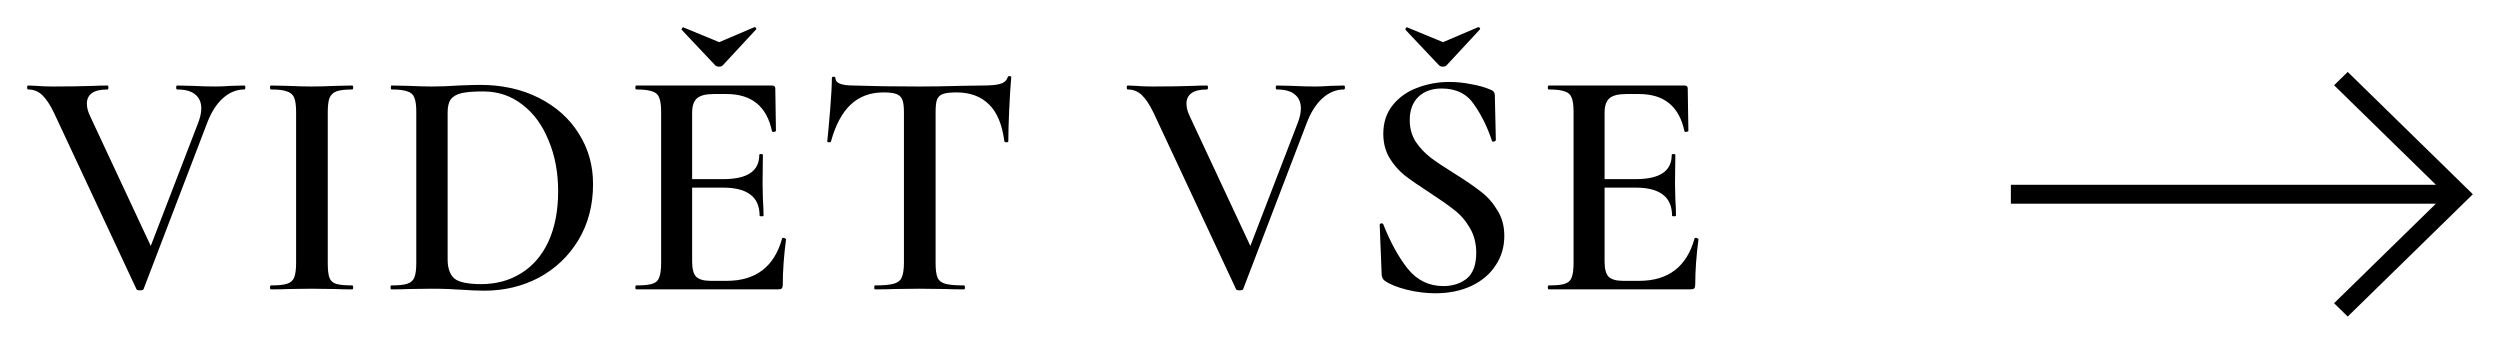
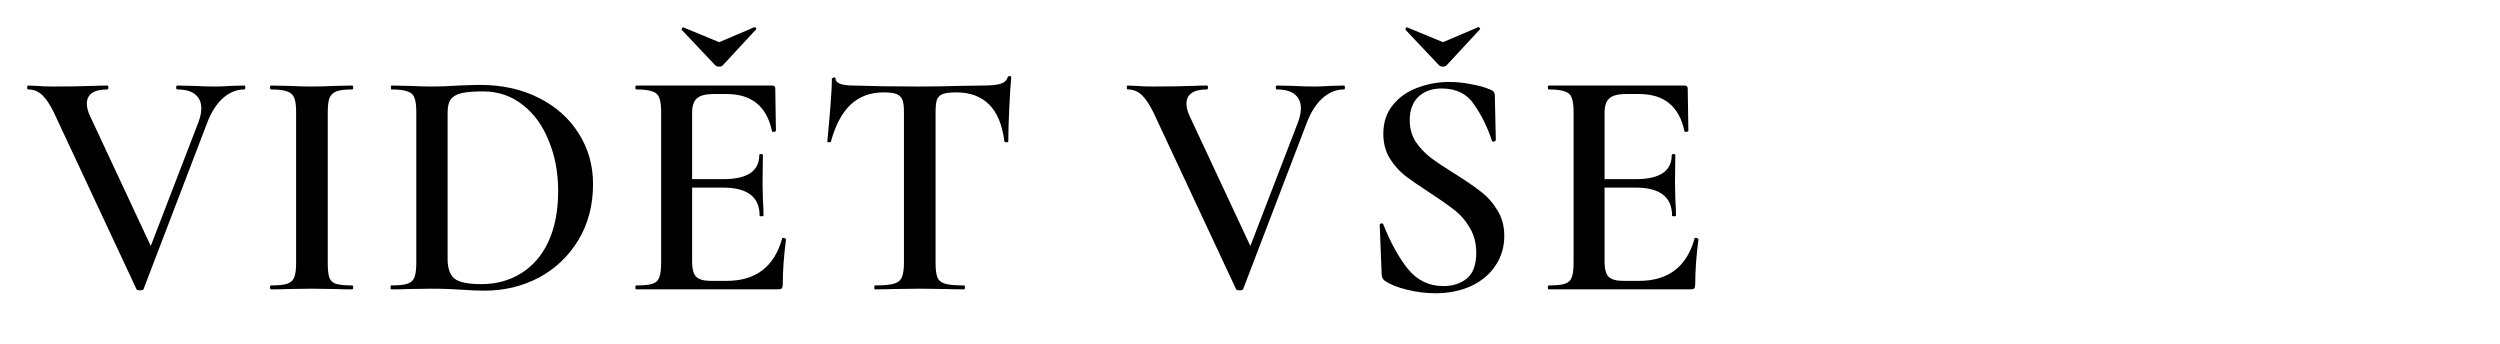
<svg xmlns="http://www.w3.org/2000/svg" viewBox="6172.5 4944.871 92 12.648">
-   <path fill="url(#tSvgGradient1840600a00c)" fill-opacity="1" stroke="" stroke-opacity="1" stroke-width="1" fill-rule="evenodd" id="tSvg140e74d1e8b" d="M 6258.896 4956.519 C 6263.5 4952.019 6263.5 4952.019 6263.5 4952.019 C 6263.5 4952.019 6258.896 4947.519 6258.896 4947.519 C 6258.896 4947.519 6258.395 4948.008 6258.395 4948.008 C 6258.395 4948.008 6262.144 4951.672 6262.144 4951.672 C 6262.144 4951.672 6246.5 4951.672 6246.5 4951.672 C 6246.5 4951.672 6246.5 4952.365 6246.5 4952.365 C 6246.5 4952.365 6262.144 4952.365 6262.144 4952.365 C 6262.144 4952.365 6258.395 4956.029 6258.395 4956.029 C 6258.395 4956.029 6258.896 4956.519 6258.896 4956.519" />
-   <path fill="black" fill-opacity="0.1" stroke="" stroke-opacity="1" stroke-width="1" fill-rule="evenodd" id="tSvgca466104ae" d="M 6258.896 4956.519 C 6263.5 4952.019 6263.5 4952.019 6263.5 4952.019 C 6263.5 4952.019 6258.896 4947.519 6258.896 4947.519 C 6258.896 4947.519 6258.395 4948.008 6258.395 4948.008 C 6258.395 4948.008 6262.144 4951.672 6262.144 4951.672 C 6262.144 4951.672 6246.5 4951.672 6246.5 4951.672 C 6246.5 4951.672 6246.5 4952.365 6246.5 4952.365 C 6246.5 4952.365 6262.144 4952.365 6262.144 4952.365 C 6262.144 4952.365 6258.395 4956.029 6258.395 4956.029 C 6258.395 4956.029 6258.896 4956.519 6258.896 4956.519" />
-   <path fill="url(#tSvgGradiente368b16f3f)" fill-opacity="1" stroke="" stroke-opacity="1" stroke-width="1" fill-rule="evenodd" id="tSvg3101f8b458" d="M 6181.492 4948.019 C 6181.516 4948.019 6181.528 4948.043 6181.528 4948.091 C 6181.528 4948.139 6181.516 4948.163 6181.492 4948.163 C 6181.204 4948.163 6180.94 4948.271 6180.7 4948.487 C 6180.46 4948.703 6180.264 4949.015 6180.112 4949.423 C 6177.784 4955.507 6177.784 4955.507 6177.784 4955.507 C 6177.776 4955.539 6177.732 4955.555 6177.652 4955.555 C 6177.572 4955.555 6177.528 4955.539 6177.52 4955.507 C 6174.484 4949.015 6174.484 4949.015 6174.484 4949.015 C 6174.34 4948.719 6174.196 4948.503 6174.052 4948.367 C 6173.908 4948.231 6173.736 4948.163 6173.536 4948.163 C 6173.512 4948.163 6173.5 4948.139 6173.5 4948.091 C 6173.5 4948.043 6173.512 4948.019 6173.536 4948.019 C 6173.848 4948.031 6173.848 4948.031 6173.848 4948.031 C 6174.024 4948.047 6174.224 4948.055 6174.448 4948.055 C 6175.008 4948.055 6175.512 4948.047 6175.96 4948.031 C 6176.088 4948.023 6176.252 4948.019 6176.452 4948.019 C 6176.476 4948.019 6176.488 4948.043 6176.488 4948.091 C 6176.488 4948.139 6176.476 4948.163 6176.452 4948.163 C 6175.948 4948.163 6175.696 4948.339 6175.696 4948.691 C 6175.696 4948.827 6175.736 4948.979 6175.816 4949.147 C 6178.048 4953.923 6178.048 4953.923 6178.048 4953.923 C 6178.048 4953.923 6179.8 4949.375 6179.8 4949.375 C 6179.872 4949.183 6179.908 4949.011 6179.908 4948.859 C 6179.908 4948.635 6179.832 4948.463 6179.68 4948.343 C 6179.536 4948.223 6179.316 4948.163 6179.02 4948.163 C 6178.996 4948.163 6178.984 4948.139 6178.984 4948.091 C 6178.984 4948.043 6178.996 4948.019 6179.02 4948.019 C 6179.596 4948.031 6179.596 4948.031 6179.596 4948.031 C 6179.9 4948.047 6180.18 4948.055 6180.436 4948.055 C 6180.588 4948.055 6180.776 4948.047 6181 4948.031 C 6181.492 4948.019 6181.492 4948.019 6181.492 4948.019 M 6184.561 4954.547 C 6184.561 4954.795 6184.581 4954.975 6184.621 4955.087 C 6184.661 4955.199 6184.741 4955.275 6184.861 4955.315 C 6184.989 4955.355 6185.189 4955.375 6185.461 4955.375 C 6185.485 4955.375 6185.497 4955.399 6185.497 4955.447 C 6185.497 4955.495 6185.485 4955.519 6185.461 4955.519 C 6185.205 4955.519 6185.001 4955.515 6184.849 4955.507 C 6183.961 4955.495 6183.961 4955.495 6183.961 4955.495 C 6183.961 4955.495 6183.097 4955.507 6183.097 4955.507 C 6182.945 4955.515 6182.737 4955.519 6182.473 4955.519 C 6182.449 4955.519 6182.437 4955.495 6182.437 4955.447 C 6182.437 4955.399 6182.449 4955.375 6182.473 4955.375 C 6182.745 4955.375 6182.941 4955.355 6183.061 4955.315 C 6183.189 4955.275 6183.277 4955.199 6183.325 4955.087 C 6183.373 4954.967 6183.397 4954.787 6183.397 4954.547 C 6183.397 4948.991 6183.397 4948.991 6183.397 4948.991 C 6183.397 4948.751 6183.373 4948.575 6183.325 4948.463 C 6183.277 4948.351 6183.189 4948.275 6183.061 4948.235 C 6182.941 4948.187 6182.745 4948.163 6182.473 4948.163 C 6182.449 4948.163 6182.437 4948.139 6182.437 4948.091 C 6182.437 4948.043 6182.449 4948.019 6182.473 4948.019 C 6183.097 4948.031 6183.097 4948.031 6183.097 4948.031 C 6183.449 4948.047 6183.737 4948.055 6183.961 4948.055 C 6184.209 4948.055 6184.509 4948.047 6184.861 4948.031 C 6185.461 4948.019 6185.461 4948.019 6185.461 4948.019 C 6185.485 4948.019 6185.497 4948.043 6185.497 4948.091 C 6185.497 4948.139 6185.485 4948.163 6185.461 4948.163 C 6185.197 4948.163 6185.001 4948.187 6184.873 4948.235 C 6184.753 4948.283 6184.669 4948.367 6184.621 4948.487 C 6184.581 4948.599 6184.561 4948.775 6184.561 4949.015 C 6184.561 4954.547 6184.561 4954.547 6184.561 4954.547 M 6190.328 4955.567 C 6190.08 4955.567 6189.792 4955.555 6189.464 4955.531 C 6189.344 4955.523 6189.192 4955.515 6189.008 4955.507 C 6188.824 4955.499 6188.616 4955.495 6188.384 4955.495 C 6187.532 4955.507 6187.532 4955.507 6187.532 4955.507 C 6187.38 4955.515 6187.168 4955.519 6186.896 4955.519 C 6186.88 4955.519 6186.872 4955.495 6186.872 4955.447 C 6186.872 4955.399 6186.88 4955.375 6186.896 4955.375 C 6187.168 4955.375 6187.364 4955.355 6187.484 4955.315 C 6187.612 4955.275 6187.7 4955.199 6187.748 4955.087 C 6187.796 4954.967 6187.82 4954.787 6187.82 4954.547 C 6187.82 4948.991 6187.82 4948.991 6187.82 4948.991 C 6187.82 4948.751 6187.796 4948.575 6187.748 4948.463 C 6187.708 4948.351 6187.624 4948.275 6187.496 4948.235 C 6187.368 4948.187 6187.172 4948.163 6186.908 4948.163 C 6186.892 4948.163 6186.884 4948.139 6186.884 4948.091 C 6186.884 4948.043 6186.892 4948.019 6186.908 4948.019 C 6187.544 4948.031 6187.544 4948.031 6187.544 4948.031 C 6187.896 4948.047 6188.176 4948.055 6188.384 4948.055 C 6188.704 4948.055 6189.028 4948.043 6189.356 4948.019 C 6189.756 4948.003 6190.024 4947.995 6190.16 4947.995 C 6190.976 4947.995 6191.7 4948.155 6192.332 4948.475 C 6192.964 4948.795 6193.452 4949.231 6193.796 4949.783 C 6194.148 4950.335 6194.324 4950.955 6194.324 4951.643 C 6194.324 4952.419 6194.144 4953.107 6193.784 4953.707 C 6193.424 4954.299 6192.94 4954.759 6192.332 4955.087 C 6191.724 4955.407 6191.056 4955.567 6190.328 4955.567Z M 6190.208 4955.327 C 6190.76 4955.327 6191.248 4955.195 6191.672 4954.931 C 6192.104 4954.667 6192.44 4954.279 6192.68 4953.767 C 6192.92 4953.247 6193.04 4952.627 6193.04 4951.907 C 6193.04 4951.219 6192.924 4950.599 6192.692 4950.047 C 6192.468 4949.487 6192.148 4949.047 6191.732 4948.727 C 6191.316 4948.399 6190.832 4948.235 6190.28 4948.235 C 6189.944 4948.235 6189.684 4948.255 6189.5 4948.295 C 6189.316 4948.335 6189.18 4948.411 6189.092 4948.523 C 6189.012 4948.627 6188.972 4948.791 6188.972 4949.015 C 6188.972 4954.415 6188.972 4954.415 6188.972 4954.415 C 6188.972 4954.743 6189.056 4954.979 6189.224 4955.123 C 6189.392 4955.259 6189.72 4955.327 6190.208 4955.327Z M 6201.282 4953.647 C 6201.282 4953.631 6201.298 4953.623 6201.33 4953.623 C 6201.354 4953.623 6201.374 4953.631 6201.39 4953.647 C 6201.414 4953.655 6201.426 4953.663 6201.426 4953.671 C 6201.346 4954.279 6201.306 4954.835 6201.306 4955.339 C 6201.306 4955.403 6201.294 4955.451 6201.27 4955.483 C 6201.246 4955.507 6201.198 4955.519 6201.126 4955.519 C 6195.918 4955.519 6195.918 4955.519 6195.918 4955.519 C 6195.894 4955.519 6195.882 4955.495 6195.882 4955.447 C 6195.882 4955.399 6195.894 4955.375 6195.918 4955.375 C 6196.19 4955.375 6196.386 4955.355 6196.506 4955.315 C 6196.634 4955.275 6196.718 4955.199 6196.758 4955.087 C 6196.806 4954.967 6196.83 4954.787 6196.83 4954.547 C 6196.83 4948.991 6196.83 4948.991 6196.83 4948.991 C 6196.83 4948.751 6196.806 4948.575 6196.758 4948.463 C 6196.718 4948.351 6196.634 4948.275 6196.506 4948.235 C 6196.378 4948.187 6196.182 4948.163 6195.918 4948.163 C 6195.894 4948.163 6195.882 4948.139 6195.882 4948.091 C 6195.882 4948.043 6195.894 4948.019 6195.918 4948.019 C 6200.91 4948.019 6200.91 4948.019 6200.91 4948.019 C 6200.99 4948.019 6201.03 4948.055 6201.03 4948.127 C 6201.054 4949.687 6201.054 4949.687 6201.054 4949.687 C 6201.054 4949.703 6201.03 4949.715 6200.982 4949.723 C 6200.942 4949.731 6200.918 4949.723 6200.91 4949.699 C 6200.718 4948.787 6200.162 4948.331 6199.242 4948.331 C 6198.762 4948.331 6198.762 4948.331 6198.762 4948.331 C 6198.474 4948.331 6198.27 4948.383 6198.15 4948.487 C 6198.03 4948.591 6197.97 4948.767 6197.97 4949.015 C 6197.97 4951.463 6197.97 4951.463 6197.97 4951.463 C 6197.97 4951.463 6199.122 4951.463 6199.122 4951.463 C 6200.002 4951.463 6200.442 4951.167 6200.442 4950.575 C 6200.442 4950.551 6200.462 4950.539 6200.502 4950.539 C 6200.55 4950.539 6200.574 4950.551 6200.574 4950.575 C 6200.562 4951.619 6200.562 4951.619 6200.562 4951.619 C 6200.562 4951.619 6200.574 4952.183 6200.574 4952.183 C 6200.59 4952.439 6200.598 4952.647 6200.598 4952.807 C 6200.598 4952.823 6200.574 4952.831 6200.526 4952.831 C 6200.478 4952.831 6200.454 4952.823 6200.454 4952.807 C 6200.454 4952.119 6200.006 4951.775 6199.11 4951.775 C 6197.97 4951.775 6197.97 4951.775 6197.97 4951.775 C 6197.97 4951.775 6197.97 4954.499 6197.97 4954.499 C 6197.97 4954.763 6198.018 4954.947 6198.114 4955.051 C 6198.218 4955.155 6198.398 4955.207 6198.654 4955.207 C 6199.242 4955.207 6199.242 4955.207 6199.242 4955.207 C 6200.314 4955.207 6200.994 4954.687 6201.282 4953.647Z M 6197.586 4945.967 C 6197.586 4945.955 6197.586 4945.955 6197.586 4945.955 C 6197.586 4945.931 6197.594 4945.911 6197.61 4945.895 C 6197.634 4945.871 6197.65 4945.867 6197.658 4945.883 C 6198.966 4946.423 6198.966 4946.423 6198.966 4946.423 C 6198.966 4946.423 6200.262 4945.871 6200.262 4945.871 C 6200.262 4945.871 6200.274 4945.871 6200.274 4945.871 C 6200.298 4945.871 6200.314 4945.883 6200.322 4945.907 C 6200.338 4945.923 6200.338 4945.939 6200.322 4945.955 C 6199.098 4947.275 6199.098 4947.275 6199.098 4947.275 C 6199.066 4947.307 6199.022 4947.323 6198.966 4947.323 C 6198.902 4947.323 6198.854 4947.307 6198.822 4947.275 C 6197.586 4945.967 6197.586 4945.967 6197.586 4945.967 M 6205.009 4948.271 C 6204.521 4948.271 6204.117 4948.423 6203.797 4948.727 C 6203.485 4949.023 6203.245 4949.475 6203.077 4950.083 C 6203.077 4950.099 6203.053 4950.107 6203.005 4950.107 C 6202.965 4950.107 6202.945 4950.095 6202.945 4950.071 C 6202.977 4949.759 6203.013 4949.359 6203.053 4948.871 C 6203.093 4948.375 6203.113 4948.003 6203.113 4947.755 C 6203.113 4947.715 6203.133 4947.695 6203.173 4947.695 C 6203.221 4947.695 6203.245 4947.715 6203.245 4947.755 C 6203.245 4947.931 6203.469 4948.019 6203.917 4948.019 C 6204.605 4948.043 6205.409 4948.055 6206.329 4948.055 C 6206.801 4948.055 6207.301 4948.047 6207.829 4948.031 C 6208.645 4948.019 6208.645 4948.019 6208.645 4948.019 C 6208.949 4948.019 6209.169 4947.999 6209.305 4947.959 C 6209.449 4947.919 6209.541 4947.839 6209.581 4947.719 C 6209.589 4947.687 6209.613 4947.671 6209.653 4947.671 C 6209.693 4947.671 6209.713 4947.687 6209.713 4947.719 C 6209.689 4947.967 6209.665 4948.343 6209.641 4948.847 C 6209.617 4949.351 6209.605 4949.759 6209.605 4950.071 C 6209.605 4950.095 6209.581 4950.107 6209.533 4950.107 C 6209.493 4950.107 6209.469 4950.095 6209.461 4950.071 C 6209.381 4949.455 6209.193 4949.003 6208.897 4948.715 C 6208.601 4948.419 6208.201 4948.271 6207.697 4948.271 C 6207.473 4948.271 6207.305 4948.291 6207.193 4948.331 C 6207.089 4948.371 6207.017 4948.443 6206.977 4948.547 C 6206.945 4948.643 6206.929 4948.799 6206.929 4949.015 C 6206.929 4954.547 6206.929 4954.547 6206.929 4954.547 C 6206.929 4954.795 6206.953 4954.975 6207.001 4955.087 C 6207.049 4955.199 6207.145 4955.275 6207.289 4955.315 C 6207.433 4955.355 6207.661 4955.375 6207.973 4955.375 C 6207.997 4955.375 6208.009 4955.399 6208.009 4955.447 C 6208.009 4955.495 6207.997 4955.519 6207.973 4955.519 C 6207.693 4955.519 6207.473 4955.515 6207.313 4955.507 C 6206.329 4955.495 6206.329 4955.495 6206.329 4955.495 C 6206.329 4955.495 6205.393 4955.507 6205.393 4955.507 C 6205.225 4955.515 6204.993 4955.519 6204.697 4955.519 C 6204.681 4955.519 6204.673 4955.495 6204.673 4955.447 C 6204.673 4955.399 6204.681 4955.375 6204.697 4955.375 C 6205.009 4955.375 6205.237 4955.355 6205.381 4955.315 C 6205.533 4955.275 6205.633 4955.199 6205.681 4955.087 C 6205.737 4954.967 6205.765 4954.787 6205.765 4954.547 C 6205.765 4948.991 6205.765 4948.991 6205.765 4948.991 C 6205.765 4948.783 6205.745 4948.631 6205.705 4948.535 C 6205.665 4948.439 6205.593 4948.371 6205.489 4948.331 C 6205.385 4948.291 6205.225 4948.271 6205.009 4948.271Z M 6221.957 4948.019 C 6221.981 4948.019 6221.993 4948.043 6221.993 4948.091 C 6221.993 4948.139 6221.981 4948.163 6221.957 4948.163 C 6221.669 4948.163 6221.405 4948.271 6221.165 4948.487 C 6220.925 4948.703 6220.729 4949.015 6220.577 4949.423 C 6218.249 4955.507 6218.249 4955.507 6218.249 4955.507 C 6218.241 4955.539 6218.197 4955.555 6218.117 4955.555 C 6218.037 4955.555 6217.993 4955.539 6217.985 4955.507 C 6214.949 4949.015 6214.949 4949.015 6214.949 4949.015 C 6214.805 4948.719 6214.661 4948.503 6214.517 4948.367 C 6214.373 4948.231 6214.201 4948.163 6214.001 4948.163 C 6213.977 4948.163 6213.965 4948.139 6213.965 4948.091 C 6213.965 4948.043 6213.977 4948.019 6214.001 4948.019 C 6214.313 4948.031 6214.313 4948.031 6214.313 4948.031 C 6214.489 4948.047 6214.689 4948.055 6214.913 4948.055 C 6215.473 4948.055 6215.977 4948.047 6216.425 4948.031 C 6216.553 4948.023 6216.717 4948.019 6216.917 4948.019 C 6216.941 4948.019 6216.953 4948.043 6216.953 4948.091 C 6216.953 4948.139 6216.941 4948.163 6216.917 4948.163 C 6216.413 4948.163 6216.161 4948.339 6216.161 4948.691 C 6216.161 4948.827 6216.201 4948.979 6216.281 4949.147 C 6218.513 4953.923 6218.513 4953.923 6218.513 4953.923 C 6218.513 4953.923 6220.265 4949.375 6220.265 4949.375 C 6220.337 4949.183 6220.373 4949.011 6220.373 4948.859 C 6220.373 4948.635 6220.297 4948.463 6220.145 4948.343 C 6220.001 4948.223 6219.781 4948.163 6219.485 4948.163 C 6219.461 4948.163 6219.449 4948.139 6219.449 4948.091 C 6219.449 4948.043 6219.461 4948.019 6219.485 4948.019 C 6220.061 4948.031 6220.061 4948.031 6220.061 4948.031 C 6220.365 4948.047 6220.645 4948.055 6220.901 4948.055 C 6221.053 4948.055 6221.241 4948.047 6221.465 4948.031 C 6221.957 4948.019 6221.957 4948.019 6221.957 4948.019 M 6224.378 4949.291 C 6224.378 4949.587 6224.45 4949.851 6224.594 4950.083 C 6224.746 4950.307 6224.93 4950.503 6225.146 4950.671 C 6225.37 4950.839 6225.67 4951.039 6226.046 4951.271 C 6226.454 4951.527 6226.774 4951.747 6227.006 4951.931 C 6227.246 4952.115 6227.446 4952.343 6227.606 4952.615 C 6227.774 4952.879 6227.858 4953.191 6227.858 4953.551 C 6227.858 4953.959 6227.75 4954.323 6227.534 4954.643 C 6227.326 4954.963 6227.026 4955.215 6226.634 4955.399 C 6226.25 4955.575 6225.81 4955.663 6225.314 4955.663 C 6224.978 4955.663 6224.63 4955.619 6224.27 4955.531 C 6223.918 4955.443 6223.65 4955.335 6223.466 4955.207 C 6223.394 4955.159 6223.354 4955.083 6223.346 4954.979 C 6223.274 4953.155 6223.274 4953.155 6223.274 4953.155 C 6223.274 4953.155 6223.274 4953.143 6223.274 4953.143 C 6223.274 4953.111 6223.294 4953.095 6223.334 4953.095 C 6223.374 4953.087 6223.398 4953.099 6223.406 4953.131 C 6223.67 4953.795 6223.97 4954.339 6224.306 4954.763 C 6224.65 4955.187 6225.086 4955.399 6225.614 4955.399 C 6225.958 4955.399 6226.246 4955.307 6226.478 4955.123 C 6226.71 4954.931 6226.826 4954.615 6226.826 4954.175 C 6226.826 4953.823 6226.746 4953.515 6226.586 4953.251 C 6226.434 4952.987 6226.242 4952.767 6226.01 4952.591 C 6225.786 4952.415 6225.478 4952.199 6225.086 4951.943 C 6224.702 4951.695 6224.402 4951.487 6224.186 4951.319 C 6223.97 4951.143 6223.786 4950.931 6223.634 4950.683 C 6223.482 4950.427 6223.406 4950.131 6223.406 4949.795 C 6223.406 4949.379 6223.522 4949.027 6223.754 4948.739 C 6223.986 4948.451 6224.286 4948.239 6224.654 4948.103 C 6225.03 4947.959 6225.422 4947.887 6225.83 4947.887 C 6226.102 4947.887 6226.374 4947.915 6226.646 4947.971 C 6226.918 4948.019 6227.146 4948.083 6227.33 4948.163 C 6227.402 4948.187 6227.45 4948.219 6227.474 4948.259 C 6227.498 4948.291 6227.51 4948.335 6227.51 4948.391 C 6227.546 4950.023 6227.546 4950.023 6227.546 4950.023 C 6227.546 4950.047 6227.522 4950.067 6227.474 4950.083 C 6227.434 4950.091 6227.41 4950.079 6227.402 4950.047 C 6227.242 4949.559 6227.026 4949.119 6226.754 4948.727 C 6226.49 4948.327 6226.09 4948.127 6225.554 4948.127 C 6225.194 4948.127 6224.906 4948.231 6224.69 4948.439 C 6224.482 4948.647 6224.378 4948.931 6224.378 4949.291Z M 6224.222 4945.967 C 6224.222 4945.955 6224.222 4945.955 6224.222 4945.955 C 6224.222 4945.931 6224.23 4945.911 6224.246 4945.895 C 6224.27 4945.871 6224.286 4945.867 6224.294 4945.883 C 6225.602 4946.423 6225.602 4946.423 6225.602 4946.423 C 6225.602 4946.423 6226.898 4945.871 6226.898 4945.871 C 6226.898 4945.871 6226.91 4945.871 6226.91 4945.871 C 6226.934 4945.871 6226.95 4945.883 6226.958 4945.907 C 6226.974 4945.923 6226.974 4945.939 6226.958 4945.955 C 6225.734 4947.275 6225.734 4947.275 6225.734 4947.275 C 6225.702 4947.307 6225.658 4947.323 6225.602 4947.323 C 6225.538 4947.323 6225.49 4947.307 6225.458 4947.275 C 6224.222 4945.967 6224.222 4945.967 6224.222 4945.967 M 6234.86 4953.647 C 6234.86 4953.631 6234.876 4953.623 6234.908 4953.623 C 6234.932 4953.623 6234.952 4953.631 6234.968 4953.647 C 6234.992 4953.655 6235.004 4953.663 6235.004 4953.671 C 6234.924 4954.279 6234.884 4954.835 6234.884 4955.339 C 6234.884 4955.403 6234.872 4955.451 6234.848 4955.483 C 6234.824 4955.507 6234.776 4955.519 6234.704 4955.519 C 6229.496 4955.519 6229.496 4955.519 6229.496 4955.519 C 6229.472 4955.519 6229.46 4955.495 6229.46 4955.447 C 6229.46 4955.399 6229.472 4955.375 6229.496 4955.375 C 6229.768 4955.375 6229.964 4955.355 6230.084 4955.315 C 6230.212 4955.275 6230.296 4955.199 6230.336 4955.087 C 6230.384 4954.967 6230.408 4954.787 6230.408 4954.547 C 6230.408 4948.991 6230.408 4948.991 6230.408 4948.991 C 6230.408 4948.751 6230.384 4948.575 6230.336 4948.463 C 6230.296 4948.351 6230.212 4948.275 6230.084 4948.235 C 6229.956 4948.187 6229.76 4948.163 6229.496 4948.163 C 6229.472 4948.163 6229.46 4948.139 6229.46 4948.091 C 6229.46 4948.043 6229.472 4948.019 6229.496 4948.019 C 6234.488 4948.019 6234.488 4948.019 6234.488 4948.019 C 6234.568 4948.019 6234.608 4948.055 6234.608 4948.127 C 6234.632 4949.687 6234.632 4949.687 6234.632 4949.687 C 6234.632 4949.703 6234.608 4949.715 6234.56 4949.723 C 6234.52 4949.731 6234.496 4949.723 6234.488 4949.699 C 6234.296 4948.787 6233.74 4948.331 6232.82 4948.331 C 6232.34 4948.331 6232.34 4948.331 6232.34 4948.331 C 6232.052 4948.331 6231.848 4948.383 6231.728 4948.487 C 6231.608 4948.591 6231.548 4948.767 6231.548 4949.015 C 6231.548 4951.463 6231.548 4951.463 6231.548 4951.463 C 6231.548 4951.463 6232.7 4951.463 6232.7 4951.463 C 6233.58 4951.463 6234.02 4951.167 6234.02 4950.575 C 6234.02 4950.551 6234.04 4950.539 6234.08 4950.539 C 6234.128 4950.539 6234.152 4950.551 6234.152 4950.575 C 6234.14 4951.619 6234.14 4951.619 6234.14 4951.619 C 6234.14 4951.619 6234.152 4952.183 6234.152 4952.183 C 6234.168 4952.439 6234.176 4952.647 6234.176 4952.807 C 6234.176 4952.823 6234.152 4952.831 6234.104 4952.831 C 6234.056 4952.831 6234.032 4952.823 6234.032 4952.807 C 6234.032 4952.119 6233.584 4951.775 6232.688 4951.775 C 6231.548 4951.775 6231.548 4951.775 6231.548 4951.775 C 6231.548 4951.775 6231.548 4954.499 6231.548 4954.499 C 6231.548 4954.763 6231.596 4954.947 6231.692 4955.051 C 6231.796 4955.155 6231.976 4955.207 6232.232 4955.207 C 6232.82 4955.207 6232.82 4955.207 6232.82 4955.207 C 6233.892 4955.207 6234.572 4954.687 6234.86 4953.647Z" />
-   <path fill="black" fill-opacity="0.1" stroke="" stroke-opacity="1" stroke-width="1" fill-rule="evenodd" id="tSvg5c5adbd152" d="M 6181.492 4948.019 C 6181.516 4948.019 6181.528 4948.043 6181.528 4948.091 C 6181.528 4948.139 6181.516 4948.163 6181.492 4948.163 C 6181.204 4948.163 6180.94 4948.271 6180.7 4948.487 C 6180.46 4948.703 6180.264 4949.015 6180.112 4949.423 C 6177.784 4955.507 6177.784 4955.507 6177.784 4955.507 C 6177.776 4955.539 6177.732 4955.555 6177.652 4955.555 C 6177.572 4955.555 6177.528 4955.539 6177.52 4955.507 C 6174.484 4949.015 6174.484 4949.015 6174.484 4949.015 C 6174.34 4948.719 6174.196 4948.503 6174.052 4948.367 C 6173.908 4948.231 6173.736 4948.163 6173.536 4948.163 C 6173.512 4948.163 6173.5 4948.139 6173.5 4948.091 C 6173.5 4948.043 6173.512 4948.019 6173.536 4948.019 C 6173.848 4948.031 6173.848 4948.031 6173.848 4948.031 C 6174.024 4948.047 6174.224 4948.055 6174.448 4948.055 C 6175.008 4948.055 6175.512 4948.047 6175.96 4948.031 C 6176.088 4948.023 6176.252 4948.019 6176.452 4948.019 C 6176.476 4948.019 6176.488 4948.043 6176.488 4948.091 C 6176.488 4948.139 6176.476 4948.163 6176.452 4948.163 C 6175.948 4948.163 6175.696 4948.339 6175.696 4948.691 C 6175.696 4948.827 6175.736 4948.979 6175.816 4949.147 C 6178.048 4953.923 6178.048 4953.923 6178.048 4953.923 C 6178.048 4953.923 6179.8 4949.375 6179.8 4949.375 C 6179.872 4949.183 6179.908 4949.011 6179.908 4948.859 C 6179.908 4948.635 6179.832 4948.463 6179.68 4948.343 C 6179.536 4948.223 6179.316 4948.163 6179.02 4948.163 C 6178.996 4948.163 6178.984 4948.139 6178.984 4948.091 C 6178.984 4948.043 6178.996 4948.019 6179.02 4948.019 C 6179.596 4948.031 6179.596 4948.031 6179.596 4948.031 C 6179.9 4948.047 6180.18 4948.055 6180.436 4948.055 C 6180.588 4948.055 6180.776 4948.047 6181 4948.031 C 6181.492 4948.019 6181.492 4948.019 6181.492 4948.019 M 6184.561 4954.547 C 6184.561 4954.795 6184.581 4954.975 6184.621 4955.087 C 6184.661 4955.199 6184.741 4955.275 6184.861 4955.315 C 6184.989 4955.355 6185.189 4955.375 6185.461 4955.375 C 6185.485 4955.375 6185.497 4955.399 6185.497 4955.447 C 6185.497 4955.495 6185.485 4955.519 6185.461 4955.519 C 6185.205 4955.519 6185.001 4955.515 6184.849 4955.507 C 6183.961 4955.495 6183.961 4955.495 6183.961 4955.495 C 6183.961 4955.495 6183.097 4955.507 6183.097 4955.507 C 6182.945 4955.515 6182.737 4955.519 6182.473 4955.519 C 6182.449 4955.519 6182.437 4955.495 6182.437 4955.447 C 6182.437 4955.399 6182.449 4955.375 6182.473 4955.375 C 6182.745 4955.375 6182.941 4955.355 6183.061 4955.315 C 6183.189 4955.275 6183.277 4955.199 6183.325 4955.087 C 6183.373 4954.967 6183.397 4954.787 6183.397 4954.547 C 6183.397 4948.991 6183.397 4948.991 6183.397 4948.991 C 6183.397 4948.751 6183.373 4948.575 6183.325 4948.463 C 6183.277 4948.351 6183.189 4948.275 6183.061 4948.235 C 6182.941 4948.187 6182.745 4948.163 6182.473 4948.163 C 6182.449 4948.163 6182.437 4948.139 6182.437 4948.091 C 6182.437 4948.043 6182.449 4948.019 6182.473 4948.019 C 6183.097 4948.031 6183.097 4948.031 6183.097 4948.031 C 6183.449 4948.047 6183.737 4948.055 6183.961 4948.055 C 6184.209 4948.055 6184.509 4948.047 6184.861 4948.031 C 6185.461 4948.019 6185.461 4948.019 6185.461 4948.019 C 6185.485 4948.019 6185.497 4948.043 6185.497 4948.091 C 6185.497 4948.139 6185.485 4948.163 6185.461 4948.163 C 6185.197 4948.163 6185.001 4948.187 6184.873 4948.235 C 6184.753 4948.283 6184.669 4948.367 6184.621 4948.487 C 6184.581 4948.599 6184.561 4948.775 6184.561 4949.015 C 6184.561 4954.547 6184.561 4954.547 6184.561 4954.547 M 6190.328 4955.567 C 6190.08 4955.567 6189.792 4955.555 6189.464 4955.531 C 6189.344 4955.523 6189.192 4955.515 6189.008 4955.507 C 6188.824 4955.499 6188.616 4955.495 6188.384 4955.495 C 6187.532 4955.507 6187.532 4955.507 6187.532 4955.507 C 6187.38 4955.515 6187.168 4955.519 6186.896 4955.519 C 6186.88 4955.519 6186.872 4955.495 6186.872 4955.447 C 6186.872 4955.399 6186.88 4955.375 6186.896 4955.375 C 6187.168 4955.375 6187.364 4955.355 6187.484 4955.315 C 6187.612 4955.275 6187.7 4955.199 6187.748 4955.087 C 6187.796 4954.967 6187.82 4954.787 6187.82 4954.547 C 6187.82 4948.991 6187.82 4948.991 6187.82 4948.991 C 6187.82 4948.751 6187.796 4948.575 6187.748 4948.463 C 6187.708 4948.351 6187.624 4948.275 6187.496 4948.235 C 6187.368 4948.187 6187.172 4948.163 6186.908 4948.163 C 6186.892 4948.163 6186.884 4948.139 6186.884 4948.091 C 6186.884 4948.043 6186.892 4948.019 6186.908 4948.019 C 6187.544 4948.031 6187.544 4948.031 6187.544 4948.031 C 6187.896 4948.047 6188.176 4948.055 6188.384 4948.055 C 6188.704 4948.055 6189.028 4948.043 6189.356 4948.019 C 6189.756 4948.003 6190.024 4947.995 6190.16 4947.995 C 6190.976 4947.995 6191.7 4948.155 6192.332 4948.475 C 6192.964 4948.795 6193.452 4949.231 6193.796 4949.783 C 6194.148 4950.335 6194.324 4950.955 6194.324 4951.643 C 6194.324 4952.419 6194.144 4953.107 6193.784 4953.707 C 6193.424 4954.299 6192.94 4954.759 6192.332 4955.087 C 6191.724 4955.407 6191.056 4955.567 6190.328 4955.567Z M 6190.208 4955.327 C 6190.76 4955.327 6191.248 4955.195 6191.672 4954.931 C 6192.104 4954.667 6192.44 4954.279 6192.68 4953.767 C 6192.92 4953.247 6193.04 4952.627 6193.04 4951.907 C 6193.04 4951.219 6192.924 4950.599 6192.692 4950.047 C 6192.468 4949.487 6192.148 4949.047 6191.732 4948.727 C 6191.316 4948.399 6190.832 4948.235 6190.28 4948.235 C 6189.944 4948.235 6189.684 4948.255 6189.5 4948.295 C 6189.316 4948.335 6189.18 4948.411 6189.092 4948.523 C 6189.012 4948.627 6188.972 4948.791 6188.972 4949.015 C 6188.972 4954.415 6188.972 4954.415 6188.972 4954.415 C 6188.972 4954.743 6189.056 4954.979 6189.224 4955.123 C 6189.392 4955.259 6189.72 4955.327 6190.208 4955.327Z M 6201.282 4953.647 C 6201.282 4953.631 6201.298 4953.623 6201.33 4953.623 C 6201.354 4953.623 6201.374 4953.631 6201.39 4953.647 C 6201.414 4953.655 6201.426 4953.663 6201.426 4953.671 C 6201.346 4954.279 6201.306 4954.835 6201.306 4955.339 C 6201.306 4955.403 6201.294 4955.451 6201.27 4955.483 C 6201.246 4955.507 6201.198 4955.519 6201.126 4955.519 C 6195.918 4955.519 6195.918 4955.519 6195.918 4955.519 C 6195.894 4955.519 6195.882 4955.495 6195.882 4955.447 C 6195.882 4955.399 6195.894 4955.375 6195.918 4955.375 C 6196.19 4955.375 6196.386 4955.355 6196.506 4955.315 C 6196.634 4955.275 6196.718 4955.199 6196.758 4955.087 C 6196.806 4954.967 6196.83 4954.787 6196.83 4954.547 C 6196.83 4948.991 6196.83 4948.991 6196.83 4948.991 C 6196.83 4948.751 6196.806 4948.575 6196.758 4948.463 C 6196.718 4948.351 6196.634 4948.275 6196.506 4948.235 C 6196.378 4948.187 6196.182 4948.163 6195.918 4948.163 C 6195.894 4948.163 6195.882 4948.139 6195.882 4948.091 C 6195.882 4948.043 6195.894 4948.019 6195.918 4948.019 C 6200.91 4948.019 6200.91 4948.019 6200.91 4948.019 C 6200.99 4948.019 6201.03 4948.055 6201.03 4948.127 C 6201.054 4949.687 6201.054 4949.687 6201.054 4949.687 C 6201.054 4949.703 6201.03 4949.715 6200.982 4949.723 C 6200.942 4949.731 6200.918 4949.723 6200.91 4949.699 C 6200.718 4948.787 6200.162 4948.331 6199.242 4948.331 C 6198.762 4948.331 6198.762 4948.331 6198.762 4948.331 C 6198.474 4948.331 6198.27 4948.383 6198.15 4948.487 C 6198.03 4948.591 6197.97 4948.767 6197.97 4949.015 C 6197.97 4951.463 6197.97 4951.463 6197.97 4951.463 C 6197.97 4951.463 6199.122 4951.463 6199.122 4951.463 C 6200.002 4951.463 6200.442 4951.167 6200.442 4950.575 C 6200.442 4950.551 6200.462 4950.539 6200.502 4950.539 C 6200.55 4950.539 6200.574 4950.551 6200.574 4950.575 C 6200.562 4951.619 6200.562 4951.619 6200.562 4951.619 C 6200.562 4951.619 6200.574 4952.183 6200.574 4952.183 C 6200.59 4952.439 6200.598 4952.647 6200.598 4952.807 C 6200.598 4952.823 6200.574 4952.831 6200.526 4952.831 C 6200.478 4952.831 6200.454 4952.823 6200.454 4952.807 C 6200.454 4952.119 6200.006 4951.775 6199.11 4951.775 C 6197.97 4951.775 6197.97 4951.775 6197.97 4951.775 C 6197.97 4951.775 6197.97 4954.499 6197.97 4954.499 C 6197.97 4954.763 6198.018 4954.947 6198.114 4955.051 C 6198.218 4955.155 6198.398 4955.207 6198.654 4955.207 C 6199.242 4955.207 6199.242 4955.207 6199.242 4955.207 C 6200.314 4955.207 6200.994 4954.687 6201.282 4953.647Z M 6197.586 4945.967 C 6197.586 4945.955 6197.586 4945.955 6197.586 4945.955 C 6197.586 4945.931 6197.594 4945.911 6197.61 4945.895 C 6197.634 4945.871 6197.65 4945.867 6197.658 4945.883 C 6198.966 4946.423 6198.966 4946.423 6198.966 4946.423 C 6198.966 4946.423 6200.262 4945.871 6200.262 4945.871 C 6200.262 4945.871 6200.274 4945.871 6200.274 4945.871 C 6200.298 4945.871 6200.314 4945.883 6200.322 4945.907 C 6200.338 4945.923 6200.338 4945.939 6200.322 4945.955 C 6199.098 4947.275 6199.098 4947.275 6199.098 4947.275 C 6199.066 4947.307 6199.022 4947.323 6198.966 4947.323 C 6198.902 4947.323 6198.854 4947.307 6198.822 4947.275 C 6197.586 4945.967 6197.586 4945.967 6197.586 4945.967 M 6205.009 4948.271 C 6204.521 4948.271 6204.117 4948.423 6203.797 4948.727 C 6203.485 4949.023 6203.245 4949.475 6203.077 4950.083 C 6203.077 4950.099 6203.053 4950.107 6203.005 4950.107 C 6202.965 4950.107 6202.945 4950.095 6202.945 4950.071 C 6202.977 4949.759 6203.013 4949.359 6203.053 4948.871 C 6203.093 4948.375 6203.113 4948.003 6203.113 4947.755 C 6203.113 4947.715 6203.133 4947.695 6203.173 4947.695 C 6203.221 4947.695 6203.245 4947.715 6203.245 4947.755 C 6203.245 4947.931 6203.469 4948.019 6203.917 4948.019 C 6204.605 4948.043 6205.409 4948.055 6206.329 4948.055 C 6206.801 4948.055 6207.301 4948.047 6207.829 4948.031 C 6208.645 4948.019 6208.645 4948.019 6208.645 4948.019 C 6208.949 4948.019 6209.169 4947.999 6209.305 4947.959 C 6209.449 4947.919 6209.541 4947.839 6209.581 4947.719 C 6209.589 4947.687 6209.613 4947.671 6209.653 4947.671 C 6209.693 4947.671 6209.713 4947.687 6209.713 4947.719 C 6209.689 4947.967 6209.665 4948.343 6209.641 4948.847 C 6209.617 4949.351 6209.605 4949.759 6209.605 4950.071 C 6209.605 4950.095 6209.581 4950.107 6209.533 4950.107 C 6209.493 4950.107 6209.469 4950.095 6209.461 4950.071 C 6209.381 4949.455 6209.193 4949.003 6208.897 4948.715 C 6208.601 4948.419 6208.201 4948.271 6207.697 4948.271 C 6207.473 4948.271 6207.305 4948.291 6207.193 4948.331 C 6207.089 4948.371 6207.017 4948.443 6206.977 4948.547 C 6206.945 4948.643 6206.929 4948.799 6206.929 4949.015 C 6206.929 4954.547 6206.929 4954.547 6206.929 4954.547 C 6206.929 4954.795 6206.953 4954.975 6207.001 4955.087 C 6207.049 4955.199 6207.145 4955.275 6207.289 4955.315 C 6207.433 4955.355 6207.661 4955.375 6207.973 4955.375 C 6207.997 4955.375 6208.009 4955.399 6208.009 4955.447 C 6208.009 4955.495 6207.997 4955.519 6207.973 4955.519 C 6207.693 4955.519 6207.473 4955.515 6207.313 4955.507 C 6206.329 4955.495 6206.329 4955.495 6206.329 4955.495 C 6206.329 4955.495 6205.393 4955.507 6205.393 4955.507 C 6205.225 4955.515 6204.993 4955.519 6204.697 4955.519 C 6204.681 4955.519 6204.673 4955.495 6204.673 4955.447 C 6204.673 4955.399 6204.681 4955.375 6204.697 4955.375 C 6205.009 4955.375 6205.237 4955.355 6205.381 4955.315 C 6205.533 4955.275 6205.633 4955.199 6205.681 4955.087 C 6205.737 4954.967 6205.765 4954.787 6205.765 4954.547 C 6205.765 4948.991 6205.765 4948.991 6205.765 4948.991 C 6205.765 4948.783 6205.745 4948.631 6205.705 4948.535 C 6205.665 4948.439 6205.593 4948.371 6205.489 4948.331 C 6205.385 4948.291 6205.225 4948.271 6205.009 4948.271Z M 6221.957 4948.019 C 6221.981 4948.019 6221.993 4948.043 6221.993 4948.091 C 6221.993 4948.139 6221.981 4948.163 6221.957 4948.163 C 6221.669 4948.163 6221.405 4948.271 6221.165 4948.487 C 6220.925 4948.703 6220.729 4949.015 6220.577 4949.423 C 6218.249 4955.507 6218.249 4955.507 6218.249 4955.507 C 6218.241 4955.539 6218.197 4955.555 6218.117 4955.555 C 6218.037 4955.555 6217.993 4955.539 6217.985 4955.507 C 6214.949 4949.015 6214.949 4949.015 6214.949 4949.015 C 6214.805 4948.719 6214.661 4948.503 6214.517 4948.367 C 6214.373 4948.231 6214.201 4948.163 6214.001 4948.163 C 6213.977 4948.163 6213.965 4948.139 6213.965 4948.091 C 6213.965 4948.043 6213.977 4948.019 6214.001 4948.019 C 6214.313 4948.031 6214.313 4948.031 6214.313 4948.031 C 6214.489 4948.047 6214.689 4948.055 6214.913 4948.055 C 6215.473 4948.055 6215.977 4948.047 6216.425 4948.031 C 6216.553 4948.023 6216.717 4948.019 6216.917 4948.019 C 6216.941 4948.019 6216.953 4948.043 6216.953 4948.091 C 6216.953 4948.139 6216.941 4948.163 6216.917 4948.163 C 6216.413 4948.163 6216.161 4948.339 6216.161 4948.691 C 6216.161 4948.827 6216.201 4948.979 6216.281 4949.147 C 6218.513 4953.923 6218.513 4953.923 6218.513 4953.923 C 6218.513 4953.923 6220.265 4949.375 6220.265 4949.375 C 6220.337 4949.183 6220.373 4949.011 6220.373 4948.859 C 6220.373 4948.635 6220.297 4948.463 6220.145 4948.343 C 6220.001 4948.223 6219.781 4948.163 6219.485 4948.163 C 6219.461 4948.163 6219.449 4948.139 6219.449 4948.091 C 6219.449 4948.043 6219.461 4948.019 6219.485 4948.019 C 6220.061 4948.031 6220.061 4948.031 6220.061 4948.031 C 6220.365 4948.047 6220.645 4948.055 6220.901 4948.055 C 6221.053 4948.055 6221.241 4948.047 6221.465 4948.031 C 6221.957 4948.019 6221.957 4948.019 6221.957 4948.019 M 6224.378 4949.291 C 6224.378 4949.587 6224.45 4949.851 6224.594 4950.083 C 6224.746 4950.307 6224.93 4950.503 6225.146 4950.671 C 6225.37 4950.839 6225.67 4951.039 6226.046 4951.271 C 6226.454 4951.527 6226.774 4951.747 6227.006 4951.931 C 6227.246 4952.115 6227.446 4952.343 6227.606 4952.615 C 6227.774 4952.879 6227.858 4953.191 6227.858 4953.551 C 6227.858 4953.959 6227.75 4954.323 6227.534 4954.643 C 6227.326 4954.963 6227.026 4955.215 6226.634 4955.399 C 6226.25 4955.575 6225.81 4955.663 6225.314 4955.663 C 6224.978 4955.663 6224.63 4955.619 6224.27 4955.531 C 6223.918 4955.443 6223.65 4955.335 6223.466 4955.207 C 6223.394 4955.159 6223.354 4955.083 6223.346 4954.979 C 6223.274 4953.155 6223.274 4953.155 6223.274 4953.155 C 6223.274 4953.155 6223.274 4953.143 6223.274 4953.143 C 6223.274 4953.111 6223.294 4953.095 6223.334 4953.095 C 6223.374 4953.087 6223.398 4953.099 6223.406 4953.131 C 6223.67 4953.795 6223.97 4954.339 6224.306 4954.763 C 6224.65 4955.187 6225.086 4955.399 6225.614 4955.399 C 6225.958 4955.399 6226.246 4955.307 6226.478 4955.123 C 6226.71 4954.931 6226.826 4954.615 6226.826 4954.175 C 6226.826 4953.823 6226.746 4953.515 6226.586 4953.251 C 6226.434 4952.987 6226.242 4952.767 6226.01 4952.591 C 6225.786 4952.415 6225.478 4952.199 6225.086 4951.943 C 6224.702 4951.695 6224.402 4951.487 6224.186 4951.319 C 6223.97 4951.143 6223.786 4950.931 6223.634 4950.683 C 6223.482 4950.427 6223.406 4950.131 6223.406 4949.795 C 6223.406 4949.379 6223.522 4949.027 6223.754 4948.739 C 6223.986 4948.451 6224.286 4948.239 6224.654 4948.103 C 6225.03 4947.959 6225.422 4947.887 6225.83 4947.887 C 6226.102 4947.887 6226.374 4947.915 6226.646 4947.971 C 6226.918 4948.019 6227.146 4948.083 6227.33 4948.163 C 6227.402 4948.187 6227.45 4948.219 6227.474 4948.259 C 6227.498 4948.291 6227.51 4948.335 6227.51 4948.391 C 6227.546 4950.023 6227.546 4950.023 6227.546 4950.023 C 6227.546 4950.047 6227.522 4950.067 6227.474 4950.083 C 6227.434 4950.091 6227.41 4950.079 6227.402 4950.047 C 6227.242 4949.559 6227.026 4949.119 6226.754 4948.727 C 6226.49 4948.327 6226.09 4948.127 6225.554 4948.127 C 6225.194 4948.127 6224.906 4948.231 6224.69 4948.439 C 6224.482 4948.647 6224.378 4948.931 6224.378 4949.291Z M 6224.222 4945.967 C 6224.222 4945.955 6224.222 4945.955 6224.222 4945.955 C 6224.222 4945.931 6224.23 4945.911 6224.246 4945.895 C 6224.27 4945.871 6224.286 4945.867 6224.294 4945.883 C 6225.602 4946.423 6225.602 4946.423 6225.602 4946.423 C 6225.602 4946.423 6226.898 4945.871 6226.898 4945.871 C 6226.898 4945.871 6226.91 4945.871 6226.91 4945.871 C 6226.934 4945.871 6226.95 4945.883 6226.958 4945.907 C 6226.974 4945.923 6226.974 4945.939 6226.958 4945.955 C 6225.734 4947.275 6225.734 4947.275 6225.734 4947.275 C 6225.702 4947.307 6225.658 4947.323 6225.602 4947.323 C 6225.538 4947.323 6225.49 4947.307 6225.458 4947.275 C 6224.222 4945.967 6224.222 4945.967 6224.222 4945.967 M 6234.86 4953.647 C 6234.86 4953.631 6234.876 4953.623 6234.908 4953.623 C 6234.932 4953.623 6234.952 4953.631 6234.968 4953.647 C 6234.992 4953.655 6235.004 4953.663 6235.004 4953.671 C 6234.924 4954.279 6234.884 4954.835 6234.884 4955.339 C 6234.884 4955.403 6234.872 4955.451 6234.848 4955.483 C 6234.824 4955.507 6234.776 4955.519 6234.704 4955.519 C 6229.496 4955.519 6229.496 4955.519 6229.496 4955.519 C 6229.472 4955.519 6229.46 4955.495 6229.46 4955.447 C 6229.46 4955.399 6229.472 4955.375 6229.496 4955.375 C 6229.768 4955.375 6229.964 4955.355 6230.084 4955.315 C 6230.212 4955.275 6230.296 4955.199 6230.336 4955.087 C 6230.384 4954.967 6230.408 4954.787 6230.408 4954.547 C 6230.408 4948.991 6230.408 4948.991 6230.408 4948.991 C 6230.408 4948.751 6230.384 4948.575 6230.336 4948.463 C 6230.296 4948.351 6230.212 4948.275 6230.084 4948.235 C 6229.956 4948.187 6229.76 4948.163 6229.496 4948.163 C 6229.472 4948.163 6229.46 4948.139 6229.46 4948.091 C 6229.46 4948.043 6229.472 4948.019 6229.496 4948.019 C 6234.488 4948.019 6234.488 4948.019 6234.488 4948.019 C 6234.568 4948.019 6234.608 4948.055 6234.608 4948.127 C 6234.632 4949.687 6234.632 4949.687 6234.632 4949.687 C 6234.632 4949.703 6234.608 4949.715 6234.56 4949.723 C 6234.52 4949.731 6234.496 4949.723 6234.488 4949.699 C 6234.296 4948.787 6233.74 4948.331 6232.82 4948.331 C 6232.34 4948.331 6232.34 4948.331 6232.34 4948.331 C 6232.052 4948.331 6231.848 4948.383 6231.728 4948.487 C 6231.608 4948.591 6231.548 4948.767 6231.548 4949.015 C 6231.548 4951.463 6231.548 4951.463 6231.548 4951.463 C 6231.548 4951.463 6232.7 4951.463 6232.7 4951.463 C 6233.58 4951.463 6234.02 4951.167 6234.02 4950.575 C 6234.02 4950.551 6234.04 4950.539 6234.08 4950.539 C 6234.128 4950.539 6234.152 4950.551 6234.152 4950.575 C 6234.14 4951.619 6234.14 4951.619 6234.14 4951.619 C 6234.14 4951.619 6234.152 4952.183 6234.152 4952.183 C 6234.168 4952.439 6234.176 4952.647 6234.176 4952.807 C 6234.176 4952.823 6234.152 4952.831 6234.104 4952.831 C 6234.056 4952.831 6234.032 4952.823 6234.032 4952.807 C 6234.032 4952.119 6233.584 4951.775 6232.688 4951.775 C 6231.548 4951.775 6231.548 4951.775 6231.548 4951.775 C 6231.548 4951.775 6231.548 4954.499 6231.548 4954.499 C 6231.548 4954.763 6231.596 4954.947 6231.692 4955.051 C 6231.796 4955.155 6231.976 4955.207 6232.232 4955.207 C 6232.82 4955.207 6232.82 4955.207 6232.82 4955.207 C 6233.892 4955.207 6234.572 4954.687 6234.86 4953.647Z" />
+   <path fill="url(#tSvgGradiente368b16f3f)" fill-opacity="1" stroke="" stroke-opacity="1" stroke-width="1" fill-rule="evenodd" id="tSvg3101f8b458" d="M 6181.492 4948.019 C 6181.516 4948.019 6181.528 4948.043 6181.528 4948.091 C 6181.528 4948.139 6181.516 4948.163 6181.492 4948.163 C 6181.204 4948.163 6180.94 4948.271 6180.7 4948.487 C 6180.46 4948.703 6180.264 4949.015 6180.112 4949.423 C 6177.784 4955.507 6177.784 4955.507 6177.784 4955.507 C 6177.776 4955.539 6177.732 4955.555 6177.652 4955.555 C 6177.572 4955.555 6177.528 4955.539 6177.52 4955.507 C 6174.484 4949.015 6174.484 4949.015 6174.484 4949.015 C 6174.34 4948.719 6174.196 4948.503 6174.052 4948.367 C 6173.908 4948.231 6173.736 4948.163 6173.536 4948.163 C 6173.512 4948.163 6173.5 4948.139 6173.5 4948.091 C 6173.5 4948.043 6173.512 4948.019 6173.536 4948.019 C 6173.848 4948.031 6173.848 4948.031 6173.848 4948.031 C 6174.024 4948.047 6174.224 4948.055 6174.448 4948.055 C 6175.008 4948.055 6175.512 4948.047 6175.96 4948.031 C 6176.088 4948.023 6176.252 4948.019 6176.452 4948.019 C 6176.476 4948.019 6176.488 4948.043 6176.488 4948.091 C 6176.488 4948.139 6176.476 4948.163 6176.452 4948.163 C 6175.948 4948.163 6175.696 4948.339 6175.696 4948.691 C 6175.696 4948.827 6175.736 4948.979 6175.816 4949.147 C 6178.048 4953.923 6178.048 4953.923 6178.048 4953.923 C 6178.048 4953.923 6179.8 4949.375 6179.8 4949.375 C 6179.872 4949.183 6179.908 4949.011 6179.908 4948.859 C 6179.908 4948.635 6179.832 4948.463 6179.68 4948.343 C 6179.536 4948.223 6179.316 4948.163 6179.02 4948.163 C 6178.996 4948.163 6178.984 4948.139 6178.984 4948.091 C 6178.984 4948.043 6178.996 4948.019 6179.02 4948.019 C 6179.596 4948.031 6179.596 4948.031 6179.596 4948.031 C 6179.9 4948.047 6180.18 4948.055 6180.436 4948.055 C 6180.588 4948.055 6180.776 4948.047 6181 4948.031 C 6181.492 4948.019 6181.492 4948.019 6181.492 4948.019 M 6184.561 4954.547 C 6184.561 4954.795 6184.581 4954.975 6184.621 4955.087 C 6184.661 4955.199 6184.741 4955.275 6184.861 4955.315 C 6184.989 4955.355 6185.189 4955.375 6185.461 4955.375 C 6185.485 4955.375 6185.497 4955.399 6185.497 4955.447 C 6185.497 4955.495 6185.485 4955.519 6185.461 4955.519 C 6185.205 4955.519 6185.001 4955.515 6184.849 4955.507 C 6183.961 4955.495 6183.961 4955.495 6183.961 4955.495 C 6183.961 4955.495 6183.097 4955.507 6183.097 4955.507 C 6182.945 4955.515 6182.737 4955.519 6182.473 4955.519 C 6182.449 4955.519 6182.437 4955.495 6182.437 4955.447 C 6182.437 4955.399 6182.449 4955.375 6182.473 4955.375 C 6182.745 4955.375 6182.941 4955.355 6183.061 4955.315 C 6183.189 4955.275 6183.277 4955.199 6183.325 4955.087 C 6183.373 4954.967 6183.397 4954.787 6183.397 4954.547 C 6183.397 4948.991 6183.397 4948.991 6183.397 4948.991 C 6183.397 4948.751 6183.373 4948.575 6183.325 4948.463 C 6183.277 4948.351 6183.189 4948.275 6183.061 4948.235 C 6182.941 4948.187 6182.745 4948.163 6182.473 4948.163 C 6182.449 4948.163 6182.437 4948.139 6182.437 4948.091 C 6182.437 4948.043 6182.449 4948.019 6182.473 4948.019 C 6183.097 4948.031 6183.097 4948.031 6183.097 4948.031 C 6183.449 4948.047 6183.737 4948.055 6183.961 4948.055 C 6184.209 4948.055 6184.509 4948.047 6184.861 4948.031 C 6185.461 4948.019 6185.461 4948.019 6185.461 4948.019 C 6185.485 4948.019 6185.497 4948.043 6185.497 4948.091 C 6185.497 4948.139 6185.485 4948.163 6185.461 4948.163 C 6185.197 4948.163 6185.001 4948.187 6184.873 4948.235 C 6184.753 4948.283 6184.669 4948.367 6184.621 4948.487 C 6184.581 4948.599 6184.561 4948.775 6184.561 4949.015 C 6184.561 4954.547 6184.561 4954.547 6184.561 4954.547 M 6190.328 4955.567 C 6190.08 4955.567 6189.792 4955.555 6189.464 4955.531 C 6189.344 4955.523 6189.192 4955.515 6189.008 4955.507 C 6188.824 4955.499 6188.616 4955.495 6188.384 4955.495 C 6187.532 4955.507 6187.532 4955.507 6187.532 4955.507 C 6187.38 4955.515 6187.168 4955.519 6186.896 4955.519 C 6186.88 4955.519 6186.872 4955.495 6186.872 4955.447 C 6186.872 4955.399 6186.88 4955.375 6186.896 4955.375 C 6187.168 4955.375 6187.364 4955.355 6187.484 4955.315 C 6187.612 4955.275 6187.7 4955.199 6187.748 4955.087 C 6187.796 4954.967 6187.82 4954.787 6187.82 4954.547 C 6187.82 4948.991 6187.82 4948.991 6187.82 4948.991 C 6187.82 4948.751 6187.796 4948.575 6187.748 4948.463 C 6187.708 4948.351 6187.624 4948.275 6187.496 4948.235 C 6187.368 4948.187 6187.172 4948.163 6186.908 4948.163 C 6186.892 4948.163 6186.884 4948.139 6186.884 4948.091 C 6186.884 4948.043 6186.892 4948.019 6186.908 4948.019 C 6187.544 4948.031 6187.544 4948.031 6187.544 4948.031 C 6187.896 4948.047 6188.176 4948.055 6188.384 4948.055 C 6188.704 4948.055 6189.028 4948.043 6189.356 4948.019 C 6189.756 4948.003 6190.024 4947.995 6190.16 4947.995 C 6190.976 4947.995 6191.7 4948.155 6192.332 4948.475 C 6192.964 4948.795 6193.452 4949.231 6193.796 4949.783 C 6194.148 4950.335 6194.324 4950.955 6194.324 4951.643 C 6194.324 4952.419 6194.144 4953.107 6193.784 4953.707 C 6193.424 4954.299 6192.94 4954.759 6192.332 4955.087 C 6191.724 4955.407 6191.056 4955.567 6190.328 4955.567Z M 6190.208 4955.327 C 6190.76 4955.327 6191.248 4955.195 6191.672 4954.931 C 6192.104 4954.667 6192.44 4954.279 6192.68 4953.767 C 6192.92 4953.247 6193.04 4952.627 6193.04 4951.907 C 6193.04 4951.219 6192.924 4950.599 6192.692 4950.047 C 6192.468 4949.487 6192.148 4949.047 6191.732 4948.727 C 6191.316 4948.399 6190.832 4948.235 6190.28 4948.235 C 6189.944 4948.235 6189.684 4948.255 6189.5 4948.295 C 6189.316 4948.335 6189.18 4948.411 6189.092 4948.523 C 6189.012 4948.627 6188.972 4948.791 6188.972 4949.015 C 6188.972 4954.415 6188.972 4954.415 6188.972 4954.415 C 6188.972 4954.743 6189.056 4954.979 6189.224 4955.123 C 6189.392 4955.259 6189.72 4955.327 6190.208 4955.327Z M 6201.282 4953.647 C 6201.282 4953.631 6201.298 4953.623 6201.33 4953.623 C 6201.354 4953.623 6201.374 4953.631 6201.39 4953.647 C 6201.414 4953.655 6201.426 4953.663 6201.426 4953.671 C 6201.346 4954.279 6201.306 4954.835 6201.306 4955.339 C 6201.306 4955.403 6201.294 4955.451 6201.27 4955.483 C 6201.246 4955.507 6201.198 4955.519 6201.126 4955.519 C 6195.918 4955.519 6195.918 4955.519 6195.918 4955.519 C 6195.894 4955.519 6195.882 4955.495 6195.882 4955.447 C 6195.882 4955.399 6195.894 4955.375 6195.918 4955.375 C 6196.19 4955.375 6196.386 4955.355 6196.506 4955.315 C 6196.634 4955.275 6196.718 4955.199 6196.758 4955.087 C 6196.806 4954.967 6196.83 4954.787 6196.83 4954.547 C 6196.83 4948.991 6196.83 4948.991 6196.83 4948.991 C 6196.83 4948.751 6196.806 4948.575 6196.758 4948.463 C 6196.718 4948.351 6196.634 4948.275 6196.506 4948.235 C 6196.378 4948.187 6196.182 4948.163 6195.918 4948.163 C 6195.894 4948.163 6195.882 4948.139 6195.882 4948.091 C 6195.882 4948.043 6195.894 4948.019 6195.918 4948.019 C 6200.91 4948.019 6200.91 4948.019 6200.91 4948.019 C 6200.99 4948.019 6201.03 4948.055 6201.03 4948.127 C 6201.054 4949.687 6201.054 4949.687 6201.054 4949.687 C 6201.054 4949.703 6201.03 4949.715 6200.982 4949.723 C 6200.942 4949.731 6200.918 4949.723 6200.91 4949.699 C 6200.718 4948.787 6200.162 4948.331 6199.242 4948.331 C 6198.762 4948.331 6198.762 4948.331 6198.762 4948.331 C 6198.474 4948.331 6198.27 4948.383 6198.15 4948.487 C 6198.03 4948.591 6197.97 4948.767 6197.97 4949.015 C 6197.97 4951.463 6197.97 4951.463 6197.97 4951.463 C 6197.97 4951.463 6199.122 4951.463 6199.122 4951.463 C 6200.002 4951.463 6200.442 4951.167 6200.442 4950.575 C 6200.442 4950.551 6200.462 4950.539 6200.502 4950.539 C 6200.55 4950.539 6200.574 4950.551 6200.574 4950.575 C 6200.562 4951.619 6200.562 4951.619 6200.562 4951.619 C 6200.562 4951.619 6200.574 4952.183 6200.574 4952.183 C 6200.59 4952.439 6200.598 4952.647 6200.598 4952.807 C 6200.598 4952.823 6200.574 4952.831 6200.526 4952.831 C 6200.478 4952.831 6200.454 4952.823 6200.454 4952.807 C 6200.454 4952.119 6200.006 4951.775 6199.11 4951.775 C 6197.97 4951.775 6197.97 4951.775 6197.97 4951.775 C 6197.97 4951.775 6197.97 4954.499 6197.97 4954.499 C 6197.97 4954.763 6198.018 4954.947 6198.114 4955.051 C 6198.218 4955.155 6198.398 4955.207 6198.654 4955.207 C 6199.242 4955.207 6199.242 4955.207 6199.242 4955.207 C 6200.314 4955.207 6200.994 4954.687 6201.282 4953.647Z M 6197.586 4945.967 C 6197.586 4945.955 6197.586 4945.955 6197.586 4945.955 C 6197.586 4945.931 6197.594 4945.911 6197.61 4945.895 C 6197.634 4945.871 6197.65 4945.867 6197.658 4945.883 C 6198.966 4946.423 6198.966 4946.423 6198.966 4946.423 C 6198.966 4946.423 6200.262 4945.871 6200.262 4945.871 C 6200.262 4945.871 6200.274 4945.871 6200.274 4945.871 C 6200.298 4945.871 6200.314 4945.883 6200.322 4945.907 C 6200.338 4945.923 6200.338 4945.939 6200.322 4945.955 C 6199.098 4947.275 6199.098 4947.275 6199.098 4947.275 C 6199.066 4947.307 6199.022 4947.323 6198.966 4947.323 C 6198.902 4947.323 6198.854 4947.307 6198.822 4947.275 C 6197.586 4945.967 6197.586 4945.967 6197.586 4945.967 M 6205.009 4948.271 C 6204.521 4948.271 6204.117 4948.423 6203.797 4948.727 C 6203.485 4949.023 6203.245 4949.475 6203.077 4950.083 C 6203.077 4950.099 6203.053 4950.107 6203.005 4950.107 C 6202.965 4950.107 6202.945 4950.095 6202.945 4950.071 C 6202.977 4949.759 6203.013 4949.359 6203.053 4948.871 C 6203.093 4948.375 6203.113 4948.003 6203.113 4947.755 C 6203.221 4947.695 6203.245 4947.715 6203.245 4947.755 C 6203.245 4947.931 6203.469 4948.019 6203.917 4948.019 C 6204.605 4948.043 6205.409 4948.055 6206.329 4948.055 C 6206.801 4948.055 6207.301 4948.047 6207.829 4948.031 C 6208.645 4948.019 6208.645 4948.019 6208.645 4948.019 C 6208.949 4948.019 6209.169 4947.999 6209.305 4947.959 C 6209.449 4947.919 6209.541 4947.839 6209.581 4947.719 C 6209.589 4947.687 6209.613 4947.671 6209.653 4947.671 C 6209.693 4947.671 6209.713 4947.687 6209.713 4947.719 C 6209.689 4947.967 6209.665 4948.343 6209.641 4948.847 C 6209.617 4949.351 6209.605 4949.759 6209.605 4950.071 C 6209.605 4950.095 6209.581 4950.107 6209.533 4950.107 C 6209.493 4950.107 6209.469 4950.095 6209.461 4950.071 C 6209.381 4949.455 6209.193 4949.003 6208.897 4948.715 C 6208.601 4948.419 6208.201 4948.271 6207.697 4948.271 C 6207.473 4948.271 6207.305 4948.291 6207.193 4948.331 C 6207.089 4948.371 6207.017 4948.443 6206.977 4948.547 C 6206.945 4948.643 6206.929 4948.799 6206.929 4949.015 C 6206.929 4954.547 6206.929 4954.547 6206.929 4954.547 C 6206.929 4954.795 6206.953 4954.975 6207.001 4955.087 C 6207.049 4955.199 6207.145 4955.275 6207.289 4955.315 C 6207.433 4955.355 6207.661 4955.375 6207.973 4955.375 C 6207.997 4955.375 6208.009 4955.399 6208.009 4955.447 C 6208.009 4955.495 6207.997 4955.519 6207.973 4955.519 C 6207.693 4955.519 6207.473 4955.515 6207.313 4955.507 C 6206.329 4955.495 6206.329 4955.495 6206.329 4955.495 C 6206.329 4955.495 6205.393 4955.507 6205.393 4955.507 C 6205.225 4955.515 6204.993 4955.519 6204.697 4955.519 C 6204.681 4955.519 6204.673 4955.495 6204.673 4955.447 C 6204.673 4955.399 6204.681 4955.375 6204.697 4955.375 C 6205.009 4955.375 6205.237 4955.355 6205.381 4955.315 C 6205.533 4955.275 6205.633 4955.199 6205.681 4955.087 C 6205.737 4954.967 6205.765 4954.787 6205.765 4954.547 C 6205.765 4948.991 6205.765 4948.991 6205.765 4948.991 C 6205.765 4948.783 6205.745 4948.631 6205.705 4948.535 C 6205.665 4948.439 6205.593 4948.371 6205.489 4948.331 C 6205.385 4948.291 6205.225 4948.271 6205.009 4948.271Z M 6221.957 4948.019 C 6221.981 4948.019 6221.993 4948.043 6221.993 4948.091 C 6221.993 4948.139 6221.981 4948.163 6221.957 4948.163 C 6221.669 4948.163 6221.405 4948.271 6221.165 4948.487 C 6220.925 4948.703 6220.729 4949.015 6220.577 4949.423 C 6218.249 4955.507 6218.249 4955.507 6218.249 4955.507 C 6218.241 4955.539 6218.197 4955.555 6218.117 4955.555 C 6218.037 4955.555 6217.993 4955.539 6217.985 4955.507 C 6214.949 4949.015 6214.949 4949.015 6214.949 4949.015 C 6214.805 4948.719 6214.661 4948.503 6214.517 4948.367 C 6214.373 4948.231 6214.201 4948.163 6214.001 4948.163 C 6213.977 4948.163 6213.965 4948.139 6213.965 4948.091 C 6213.965 4948.043 6213.977 4948.019 6214.001 4948.019 C 6214.313 4948.031 6214.313 4948.031 6214.313 4948.031 C 6214.489 4948.047 6214.689 4948.055 6214.913 4948.055 C 6215.473 4948.055 6215.977 4948.047 6216.425 4948.031 C 6216.553 4948.023 6216.717 4948.019 6216.917 4948.019 C 6216.941 4948.019 6216.953 4948.043 6216.953 4948.091 C 6216.953 4948.139 6216.941 4948.163 6216.917 4948.163 C 6216.413 4948.163 6216.161 4948.339 6216.161 4948.691 C 6216.161 4948.827 6216.201 4948.979 6216.281 4949.147 C 6218.513 4953.923 6218.513 4953.923 6218.513 4953.923 C 6218.513 4953.923 6220.265 4949.375 6220.265 4949.375 C 6220.337 4949.183 6220.373 4949.011 6220.373 4948.859 C 6220.373 4948.635 6220.297 4948.463 6220.145 4948.343 C 6220.001 4948.223 6219.781 4948.163 6219.485 4948.163 C 6219.461 4948.163 6219.449 4948.139 6219.449 4948.091 C 6219.449 4948.043 6219.461 4948.019 6219.485 4948.019 C 6220.061 4948.031 6220.061 4948.031 6220.061 4948.031 C 6220.365 4948.047 6220.645 4948.055 6220.901 4948.055 C 6221.053 4948.055 6221.241 4948.047 6221.465 4948.031 C 6221.957 4948.019 6221.957 4948.019 6221.957 4948.019 M 6224.378 4949.291 C 6224.378 4949.587 6224.45 4949.851 6224.594 4950.083 C 6224.746 4950.307 6224.93 4950.503 6225.146 4950.671 C 6225.37 4950.839 6225.67 4951.039 6226.046 4951.271 C 6226.454 4951.527 6226.774 4951.747 6227.006 4951.931 C 6227.246 4952.115 6227.446 4952.343 6227.606 4952.615 C 6227.774 4952.879 6227.858 4953.191 6227.858 4953.551 C 6227.858 4953.959 6227.75 4954.323 6227.534 4954.643 C 6227.326 4954.963 6227.026 4955.215 6226.634 4955.399 C 6226.25 4955.575 6225.81 4955.663 6225.314 4955.663 C 6224.978 4955.663 6224.63 4955.619 6224.27 4955.531 C 6223.918 4955.443 6223.65 4955.335 6223.466 4955.207 C 6223.394 4955.159 6223.354 4955.083 6223.346 4954.979 C 6223.274 4953.155 6223.274 4953.155 6223.274 4953.155 C 6223.274 4953.155 6223.274 4953.143 6223.274 4953.143 C 6223.274 4953.111 6223.294 4953.095 6223.334 4953.095 C 6223.374 4953.087 6223.398 4953.099 6223.406 4953.131 C 6223.67 4953.795 6223.97 4954.339 6224.306 4954.763 C 6224.65 4955.187 6225.086 4955.399 6225.614 4955.399 C 6225.958 4955.399 6226.246 4955.307 6226.478 4955.123 C 6226.71 4954.931 6226.826 4954.615 6226.826 4954.175 C 6226.826 4953.823 6226.746 4953.515 6226.586 4953.251 C 6226.434 4952.987 6226.242 4952.767 6226.01 4952.591 C 6225.786 4952.415 6225.478 4952.199 6225.086 4951.943 C 6224.702 4951.695 6224.402 4951.487 6224.186 4951.319 C 6223.97 4951.143 6223.786 4950.931 6223.634 4950.683 C 6223.482 4950.427 6223.406 4950.131 6223.406 4949.795 C 6223.406 4949.379 6223.522 4949.027 6223.754 4948.739 C 6223.986 4948.451 6224.286 4948.239 6224.654 4948.103 C 6225.03 4947.959 6225.422 4947.887 6225.83 4947.887 C 6226.102 4947.887 6226.374 4947.915 6226.646 4947.971 C 6226.918 4948.019 6227.146 4948.083 6227.33 4948.163 C 6227.402 4948.187 6227.45 4948.219 6227.474 4948.259 C 6227.498 4948.291 6227.51 4948.335 6227.51 4948.391 C 6227.546 4950.023 6227.546 4950.023 6227.546 4950.023 C 6227.546 4950.047 6227.522 4950.067 6227.474 4950.083 C 6227.434 4950.091 6227.41 4950.079 6227.402 4950.047 C 6227.242 4949.559 6227.026 4949.119 6226.754 4948.727 C 6226.49 4948.327 6226.09 4948.127 6225.554 4948.127 C 6225.194 4948.127 6224.906 4948.231 6224.69 4948.439 C 6224.482 4948.647 6224.378 4948.931 6224.378 4949.291Z M 6224.222 4945.967 C 6224.222 4945.955 6224.222 4945.955 6224.222 4945.955 C 6224.222 4945.931 6224.23 4945.911 6224.246 4945.895 C 6224.27 4945.871 6224.286 4945.867 6224.294 4945.883 C 6225.602 4946.423 6225.602 4946.423 6225.602 4946.423 C 6225.602 4946.423 6226.898 4945.871 6226.898 4945.871 C 6226.898 4945.871 6226.91 4945.871 6226.91 4945.871 C 6226.934 4945.871 6226.95 4945.883 6226.958 4945.907 C 6226.974 4945.923 6226.974 4945.939 6226.958 4945.955 C 6225.734 4947.275 6225.734 4947.275 6225.734 4947.275 C 6225.702 4947.307 6225.658 4947.323 6225.602 4947.323 C 6225.538 4947.323 6225.49 4947.307 6225.458 4947.275 C 6224.222 4945.967 6224.222 4945.967 6224.222 4945.967 M 6234.86 4953.647 C 6234.86 4953.631 6234.876 4953.623 6234.908 4953.623 C 6234.932 4953.623 6234.952 4953.631 6234.968 4953.647 C 6234.992 4953.655 6235.004 4953.663 6235.004 4953.671 C 6234.924 4954.279 6234.884 4954.835 6234.884 4955.339 C 6234.884 4955.403 6234.872 4955.451 6234.848 4955.483 C 6234.824 4955.507 6234.776 4955.519 6234.704 4955.519 C 6229.496 4955.519 6229.496 4955.519 6229.496 4955.519 C 6229.472 4955.519 6229.46 4955.495 6229.46 4955.447 C 6229.46 4955.399 6229.472 4955.375 6229.496 4955.375 C 6229.768 4955.375 6229.964 4955.355 6230.084 4955.315 C 6230.212 4955.275 6230.296 4955.199 6230.336 4955.087 C 6230.384 4954.967 6230.408 4954.787 6230.408 4954.547 C 6230.408 4948.991 6230.408 4948.991 6230.408 4948.991 C 6230.408 4948.751 6230.384 4948.575 6230.336 4948.463 C 6230.296 4948.351 6230.212 4948.275 6230.084 4948.235 C 6229.956 4948.187 6229.76 4948.163 6229.496 4948.163 C 6229.472 4948.163 6229.46 4948.139 6229.46 4948.091 C 6229.46 4948.043 6229.472 4948.019 6229.496 4948.019 C 6234.488 4948.019 6234.488 4948.019 6234.488 4948.019 C 6234.568 4948.019 6234.608 4948.055 6234.608 4948.127 C 6234.632 4949.687 6234.632 4949.687 6234.632 4949.687 C 6234.632 4949.703 6234.608 4949.715 6234.56 4949.723 C 6234.52 4949.731 6234.496 4949.723 6234.488 4949.699 C 6234.296 4948.787 6233.74 4948.331 6232.82 4948.331 C 6232.34 4948.331 6232.34 4948.331 6232.34 4948.331 C 6232.052 4948.331 6231.848 4948.383 6231.728 4948.487 C 6231.608 4948.591 6231.548 4948.767 6231.548 4949.015 C 6231.548 4951.463 6231.548 4951.463 6231.548 4951.463 C 6231.548 4951.463 6232.7 4951.463 6232.7 4951.463 C 6233.58 4951.463 6234.02 4951.167 6234.02 4950.575 C 6234.02 4950.551 6234.04 4950.539 6234.08 4950.539 C 6234.128 4950.539 6234.152 4950.551 6234.152 4950.575 C 6234.14 4951.619 6234.14 4951.619 6234.14 4951.619 C 6234.14 4951.619 6234.152 4952.183 6234.152 4952.183 C 6234.168 4952.439 6234.176 4952.647 6234.176 4952.807 C 6234.176 4952.823 6234.152 4952.831 6234.104 4952.831 C 6234.056 4952.831 6234.032 4952.823 6234.032 4952.807 C 6234.032 4952.119 6233.584 4951.775 6232.688 4951.775 C 6231.548 4951.775 6231.548 4951.775 6231.548 4951.775 C 6231.548 4951.775 6231.548 4954.499 6231.548 4954.499 C 6231.548 4954.763 6231.596 4954.947 6231.692 4955.051 C 6231.796 4955.155 6231.976 4955.207 6232.232 4955.207 C 6232.82 4955.207 6232.82 4955.207 6232.82 4955.207 C 6233.892 4955.207 6234.572 4954.687 6234.86 4953.647Z" />
  <defs>
    <linearGradient id="tSvgGradient1840600a00c" x1="1" x2="0" y1="0.5" y2="0.5" gradientTransform="">
      <stop offset="0" stop-color="hsl(36,25.21%,53.33%)" stop-opacity="1" />
      <stop offset="1" stop-color="hsl(36.396,30.96%,61.37%)" stop-opacity="1" />
    </linearGradient>
    <linearGradient id="tSvgGradiente368b16f3f" x1="0" x2="1.024" y1="0.628" y2="0.628" gradientTransform="">
      <stop offset="0" stop-color="hsl(36,25.21%,53.33%)" stop-opacity="1" />
      <stop offset="1" stop-color="hsl(36.396,30.96%,61.37%)" stop-opacity="1" />
    </linearGradient>
  </defs>
</svg>